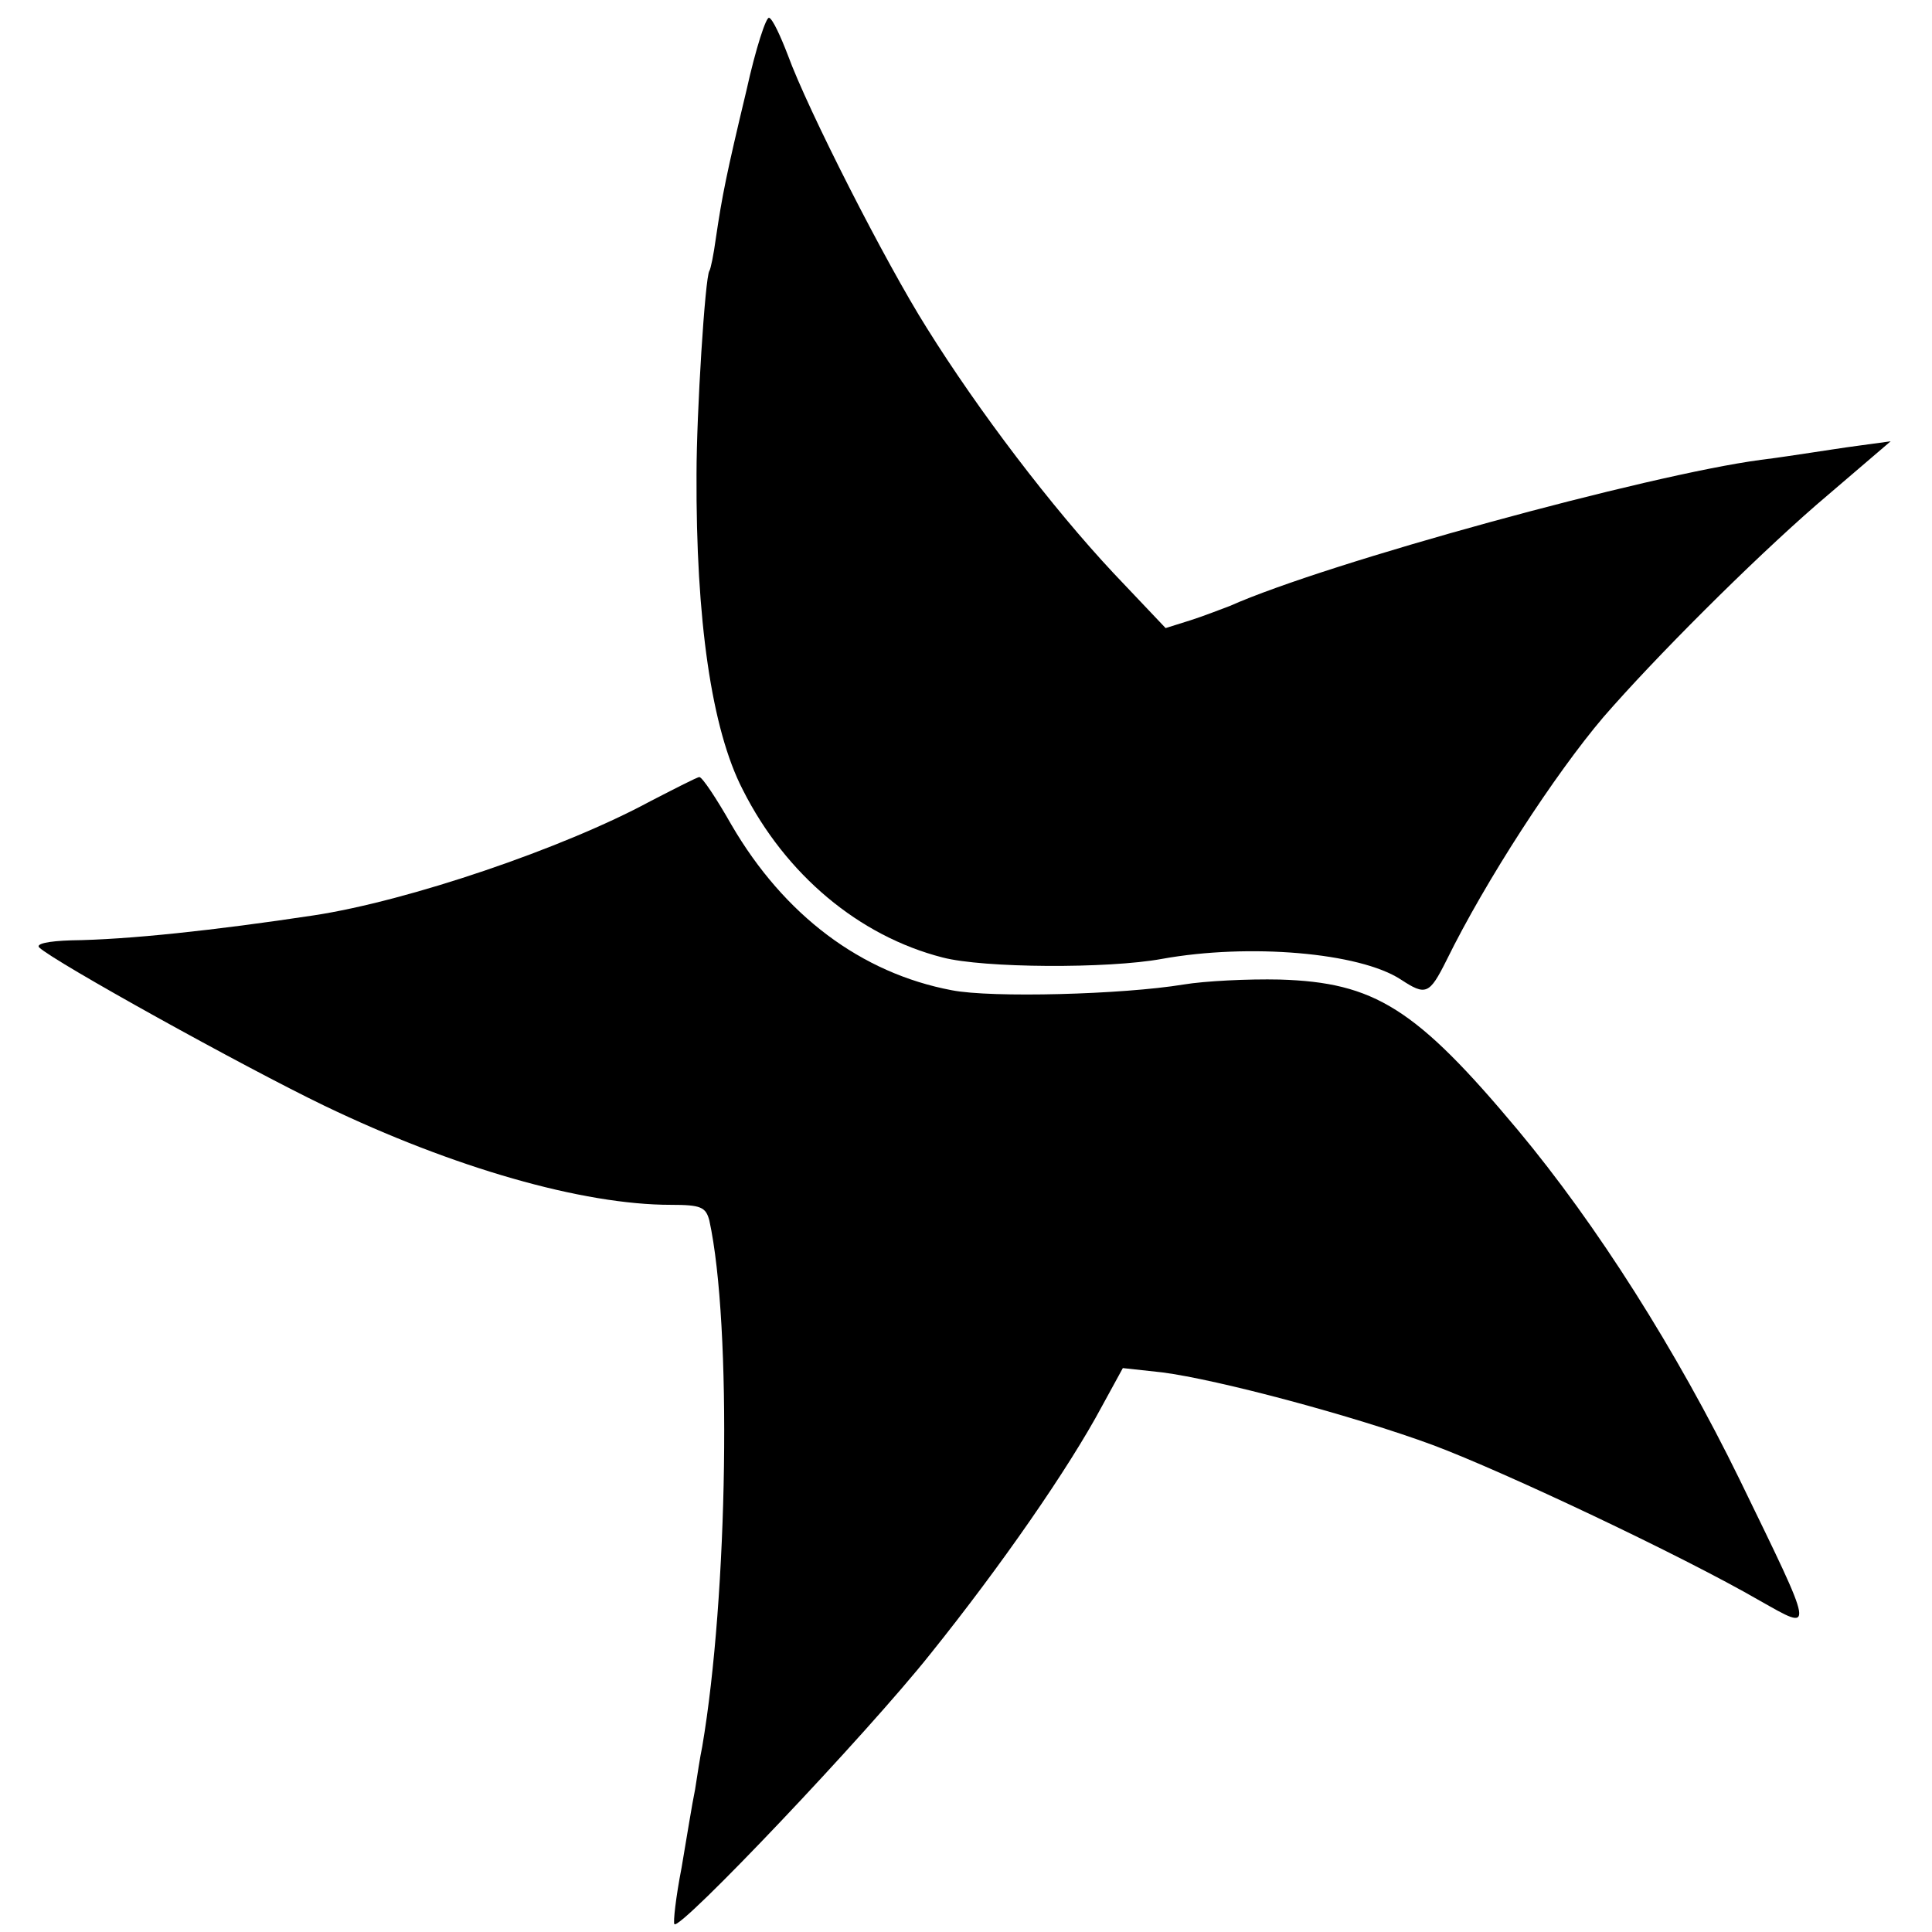
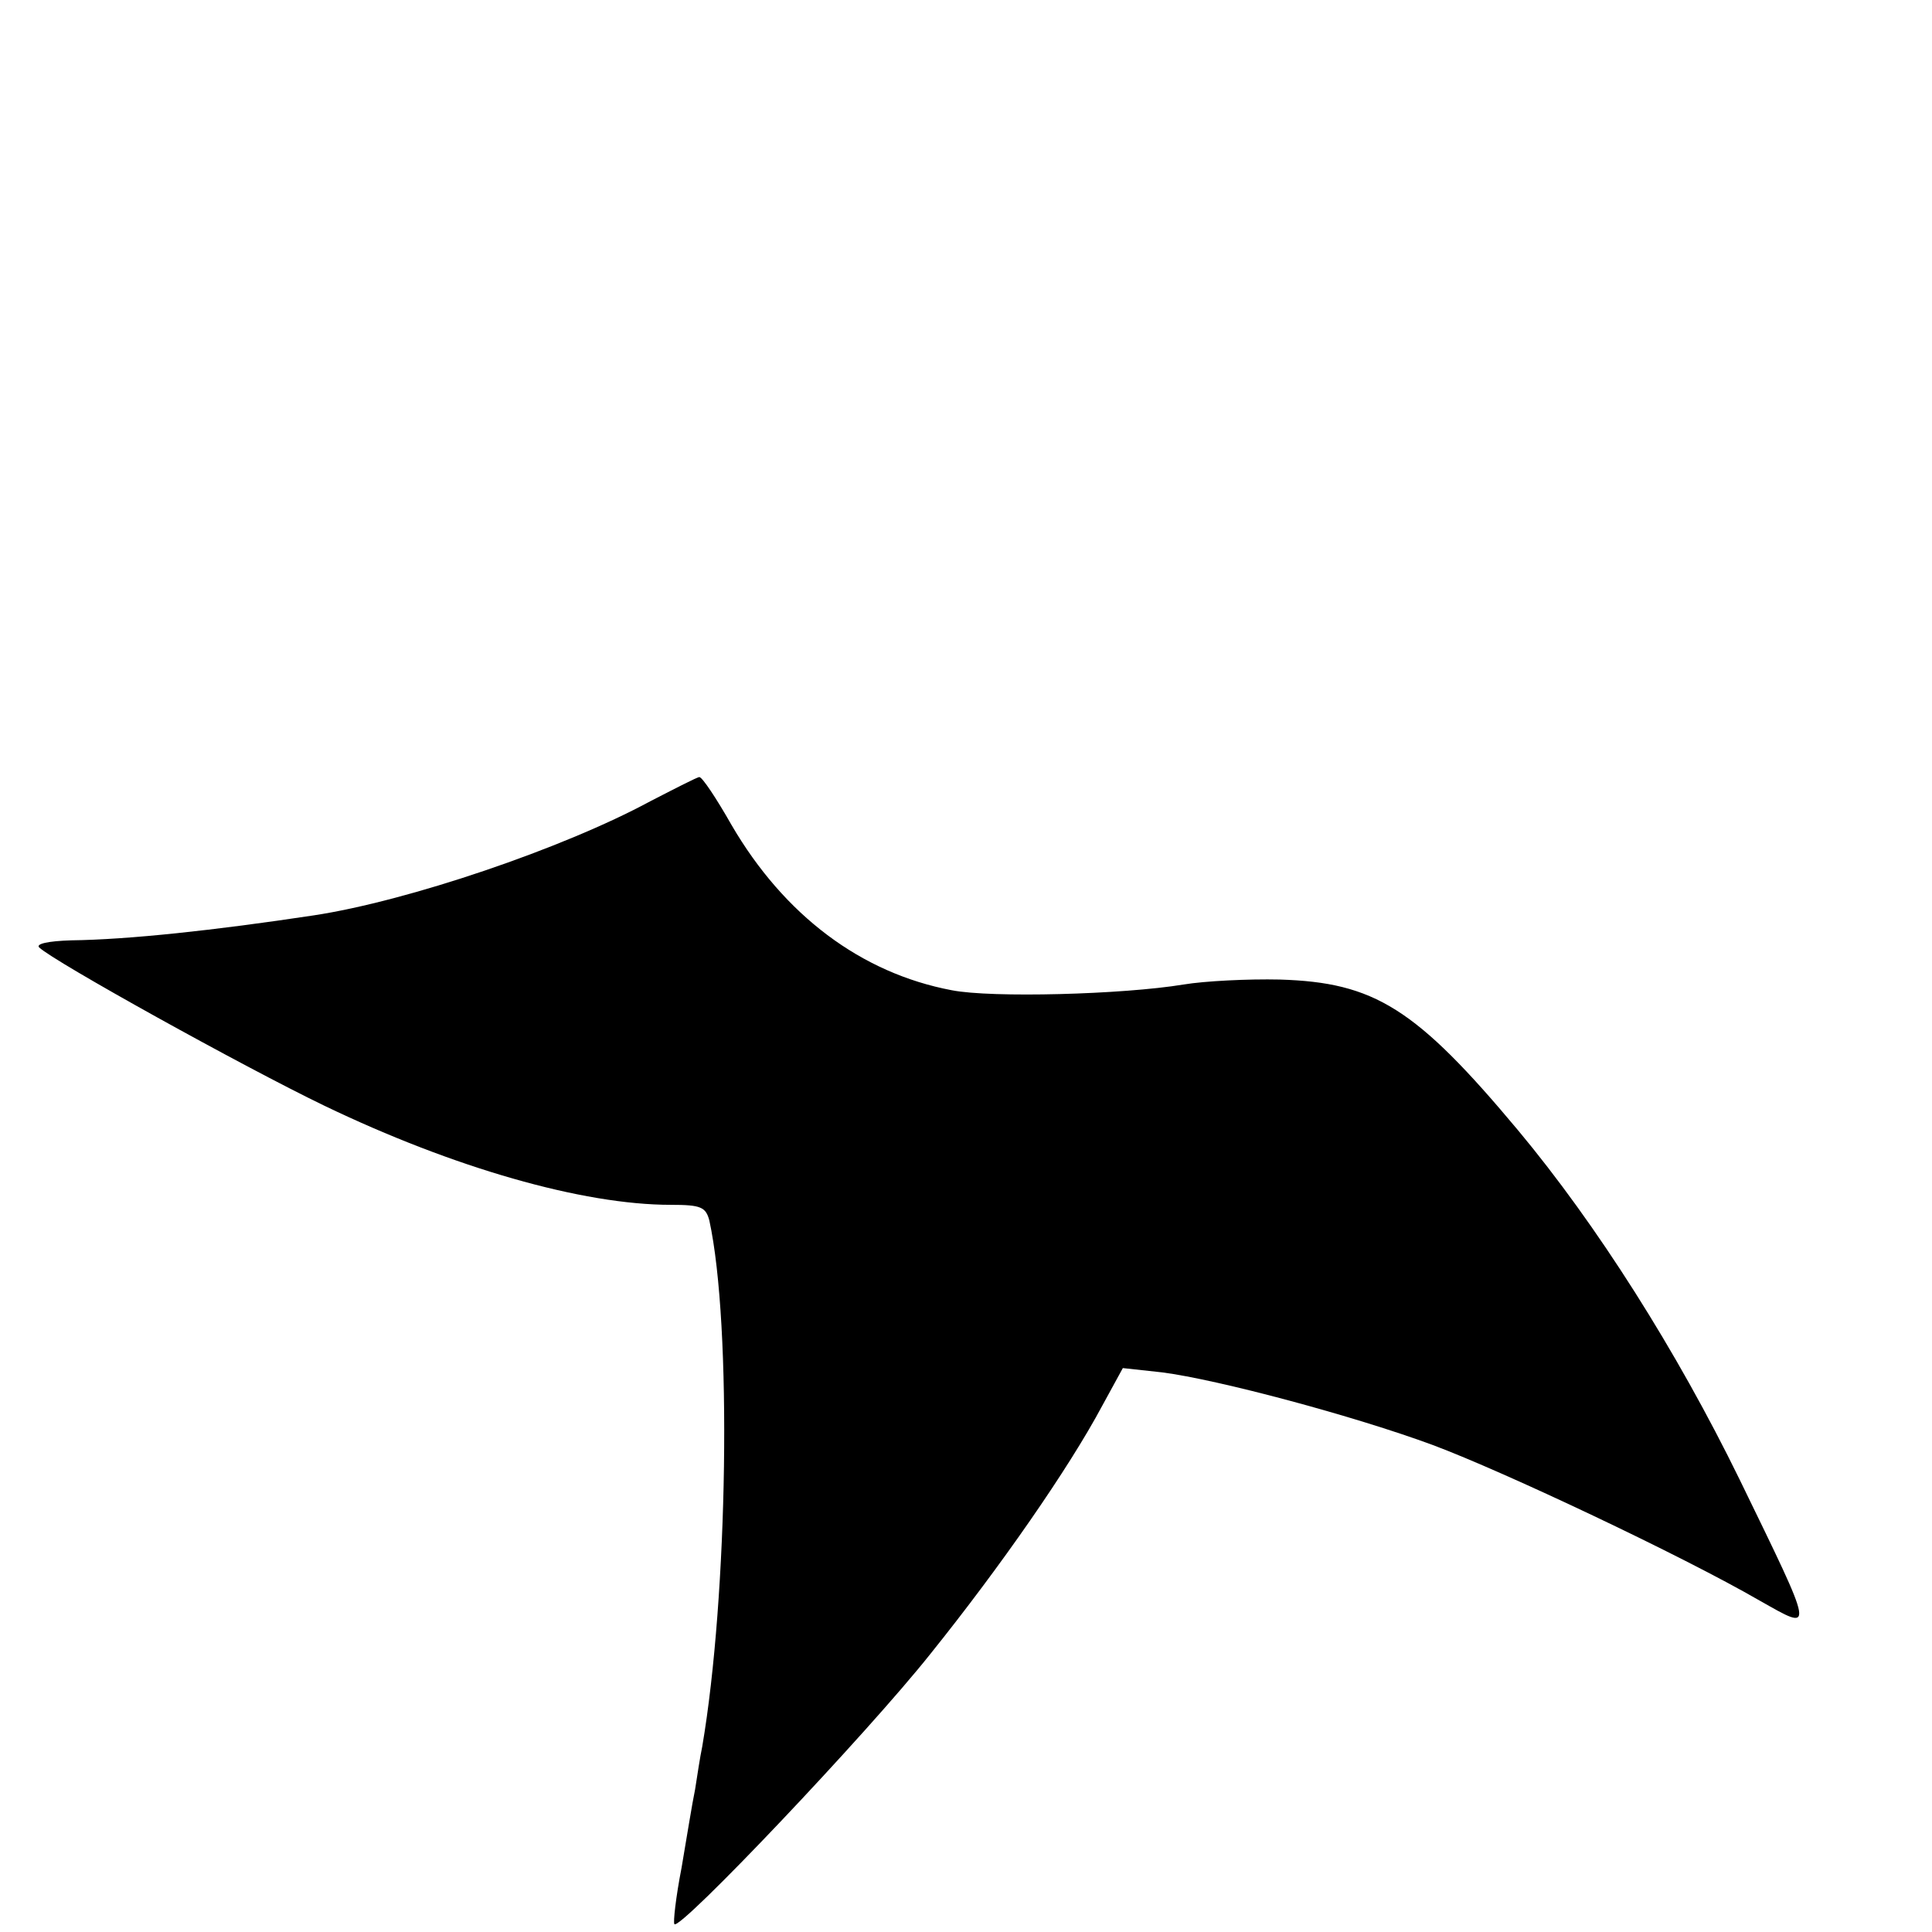
<svg xmlns="http://www.w3.org/2000/svg" version="1.0" width="271pt" height="271pt" viewBox="0 0 271 271" preserveAspectRatio="xMidYMid meet">
  <g transform="translate(0,271) scale(0.1,-0.1)" fill="#000000" stroke="none">
-     <path d="M1047 2583 c-28 -117 -34 -147 -43 -208 -3 -22 -7 -42 -9 -45 -6 -9 -18 -200 -18 -285 -1 -204 21 -358 65 -443 60 -119 163 -205 280 -235 57 -15 232 -16 308 -2 122 22 277 9 335 -29 35 -23 40 -21 64 27 55 112 152 261 220 341 72 83 207 218 299 298 l104 89 -44 -6 c-23 -3 -54 -8 -68 -10 -14 -2 -45 -7 -70 -10 -158 -21 -608 -144 -745 -205 -11 -4 -36 -14 -55 -20 l-35 -11 -73 77 c-87 93 -189 227 -262 344 -58 92 -167 306 -195 383 -10 26 -21 50 -26 52 -4 3 -19 -43 -32 -102z" />
    <path d="M912 1586 c-122 -66 -340 -140 -472 -160 -139 -21 -260 -34 -340 -35 -33 -1 -50 -5 -45 -10 21 -20 286 -167 400 -222 181 -87 362 -139 486 -139 42 0 49 -3 54 -22 32 -147 26 -527 -10 -738 -3 -14 -7 -41 -10 -60 -4 -19 -12 -69 -19 -110 -8 -41 -12 -77 -10 -79 8 -9 270 267 359 379 98 122 194 260 241 348 l29 53 55 -6 c78 -10 269 -61 380 -102 99 -37 349 -155 458 -218 78 -44 79 -50 -28 170 -88 180 -200 357 -311 490 -143 171 -201 207 -334 211 -44 1 -105 -2 -135 -7 -85 -14 -269 -19 -325 -8 -127 24 -235 105 -309 232 -21 37 -41 67 -45 67 -3 0 -34 -16 -69 -34z" />
  </g>
</svg>